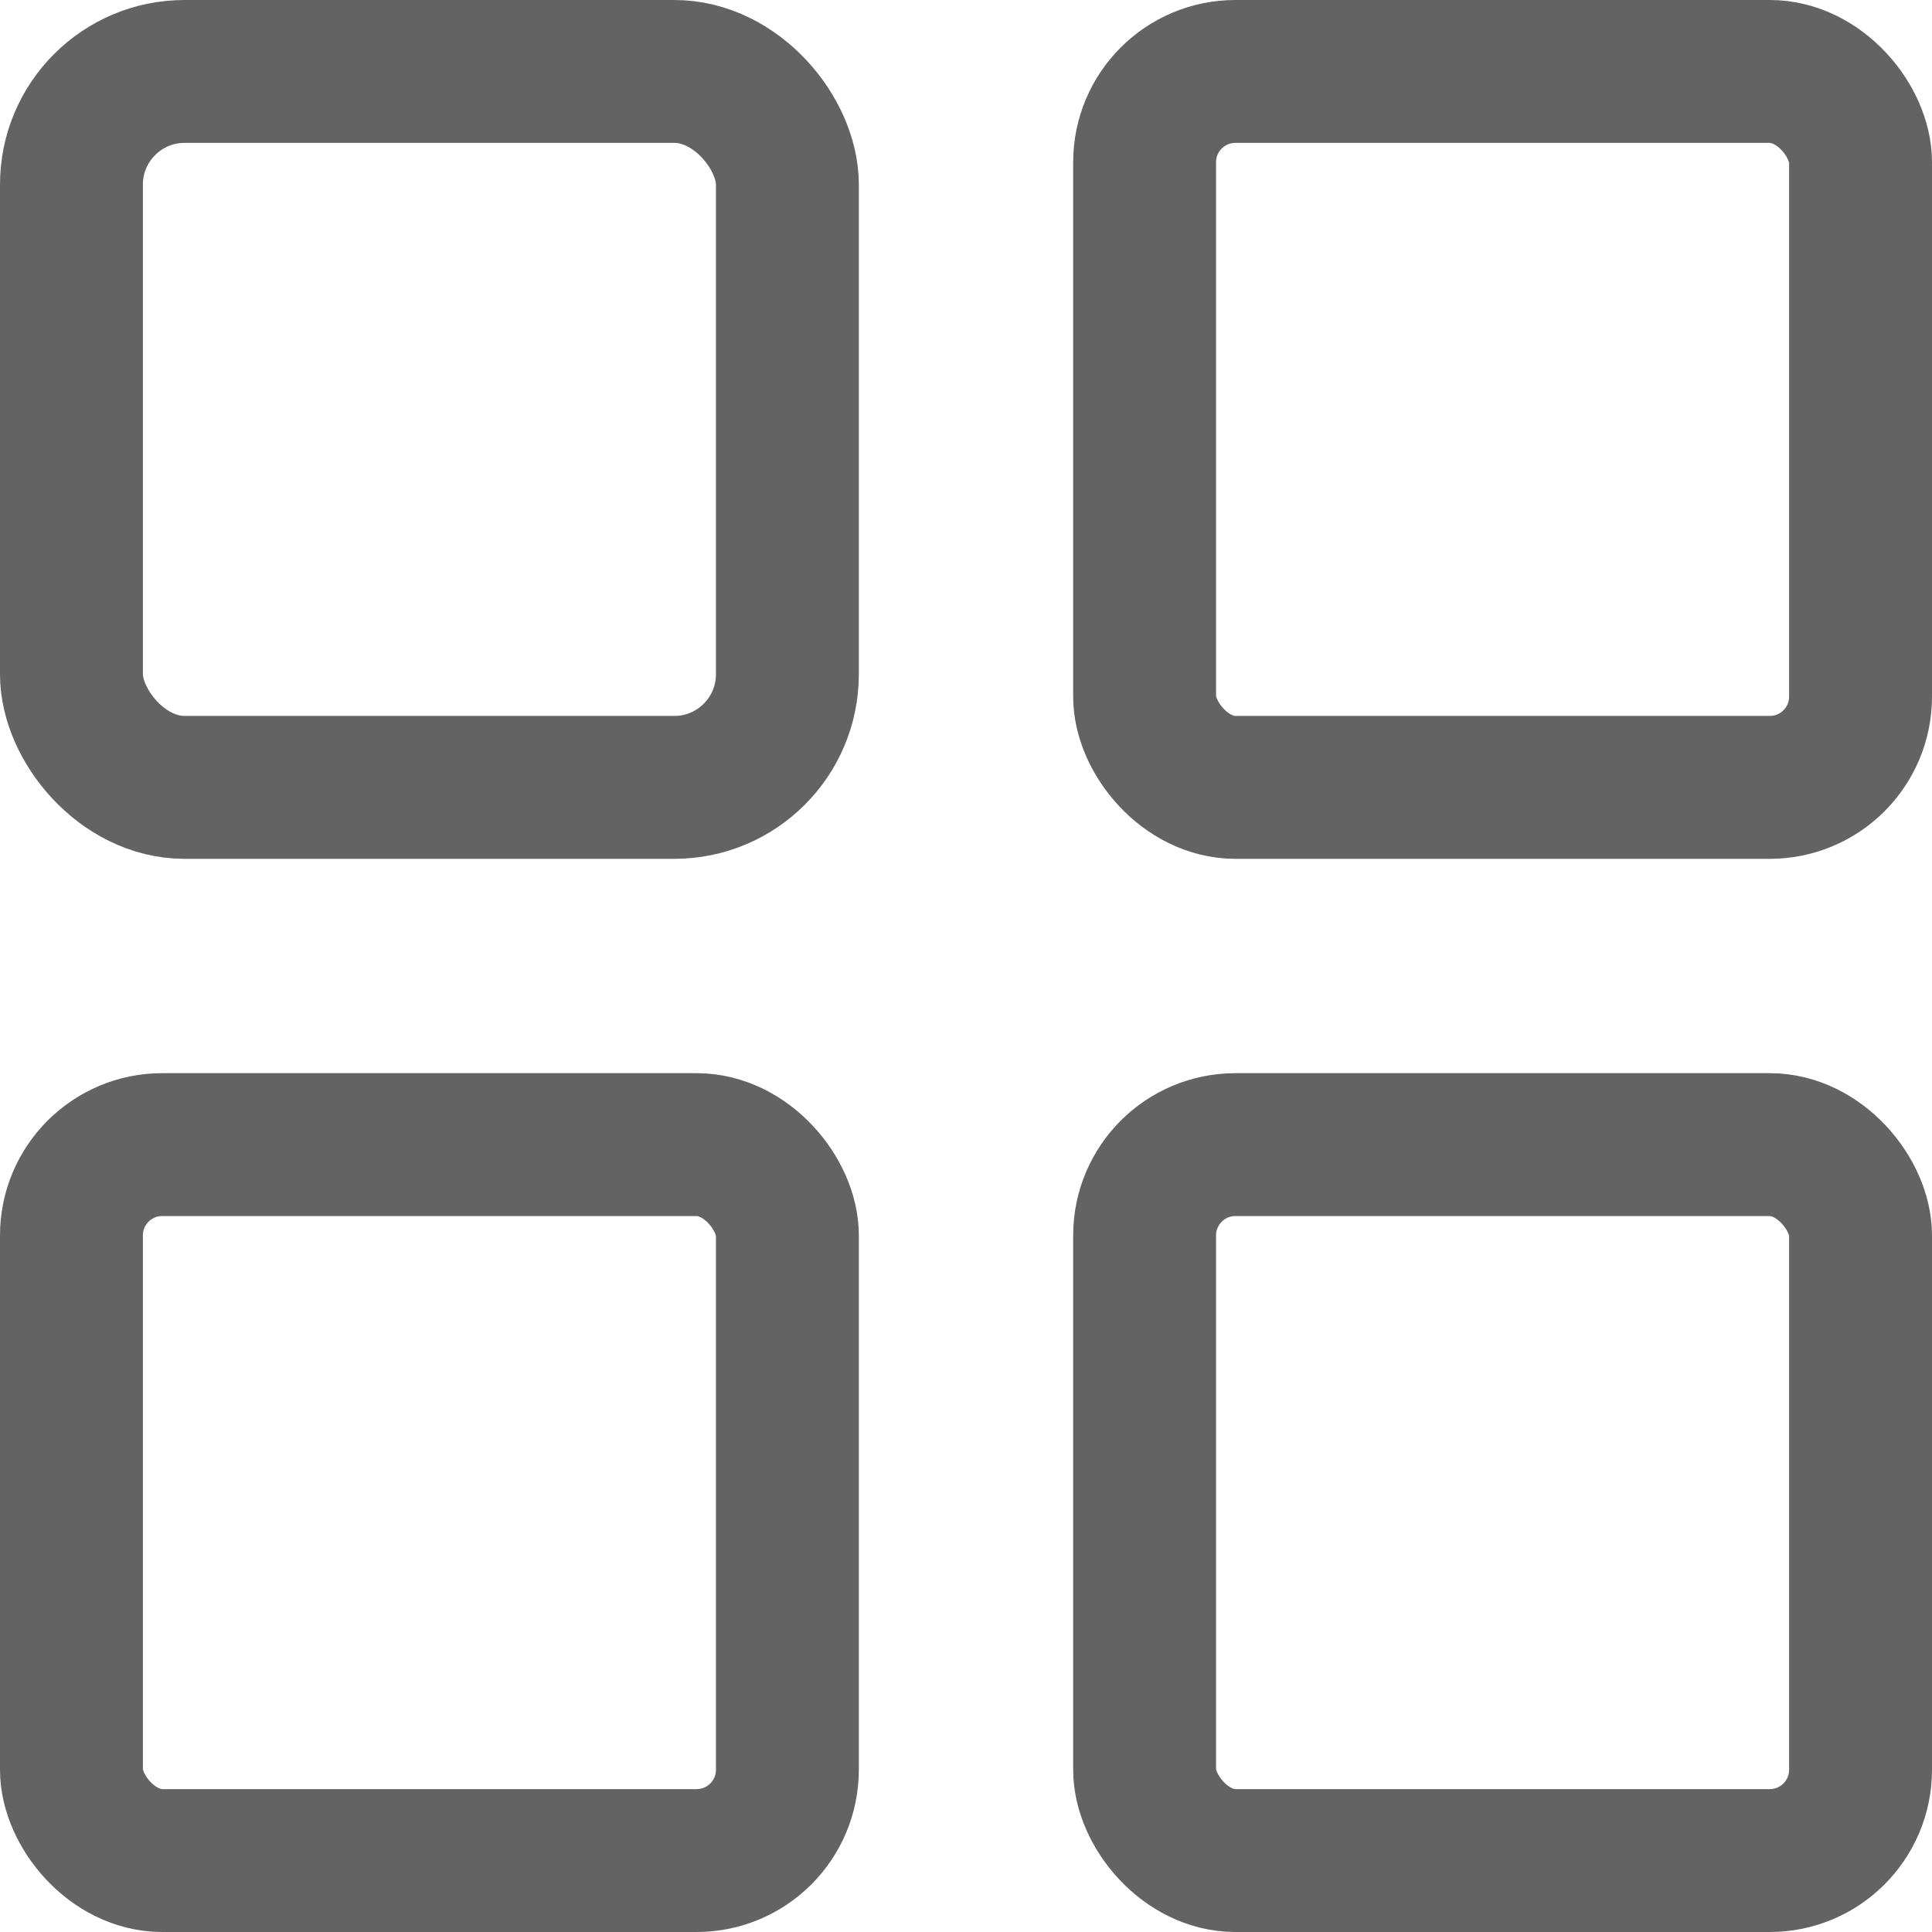
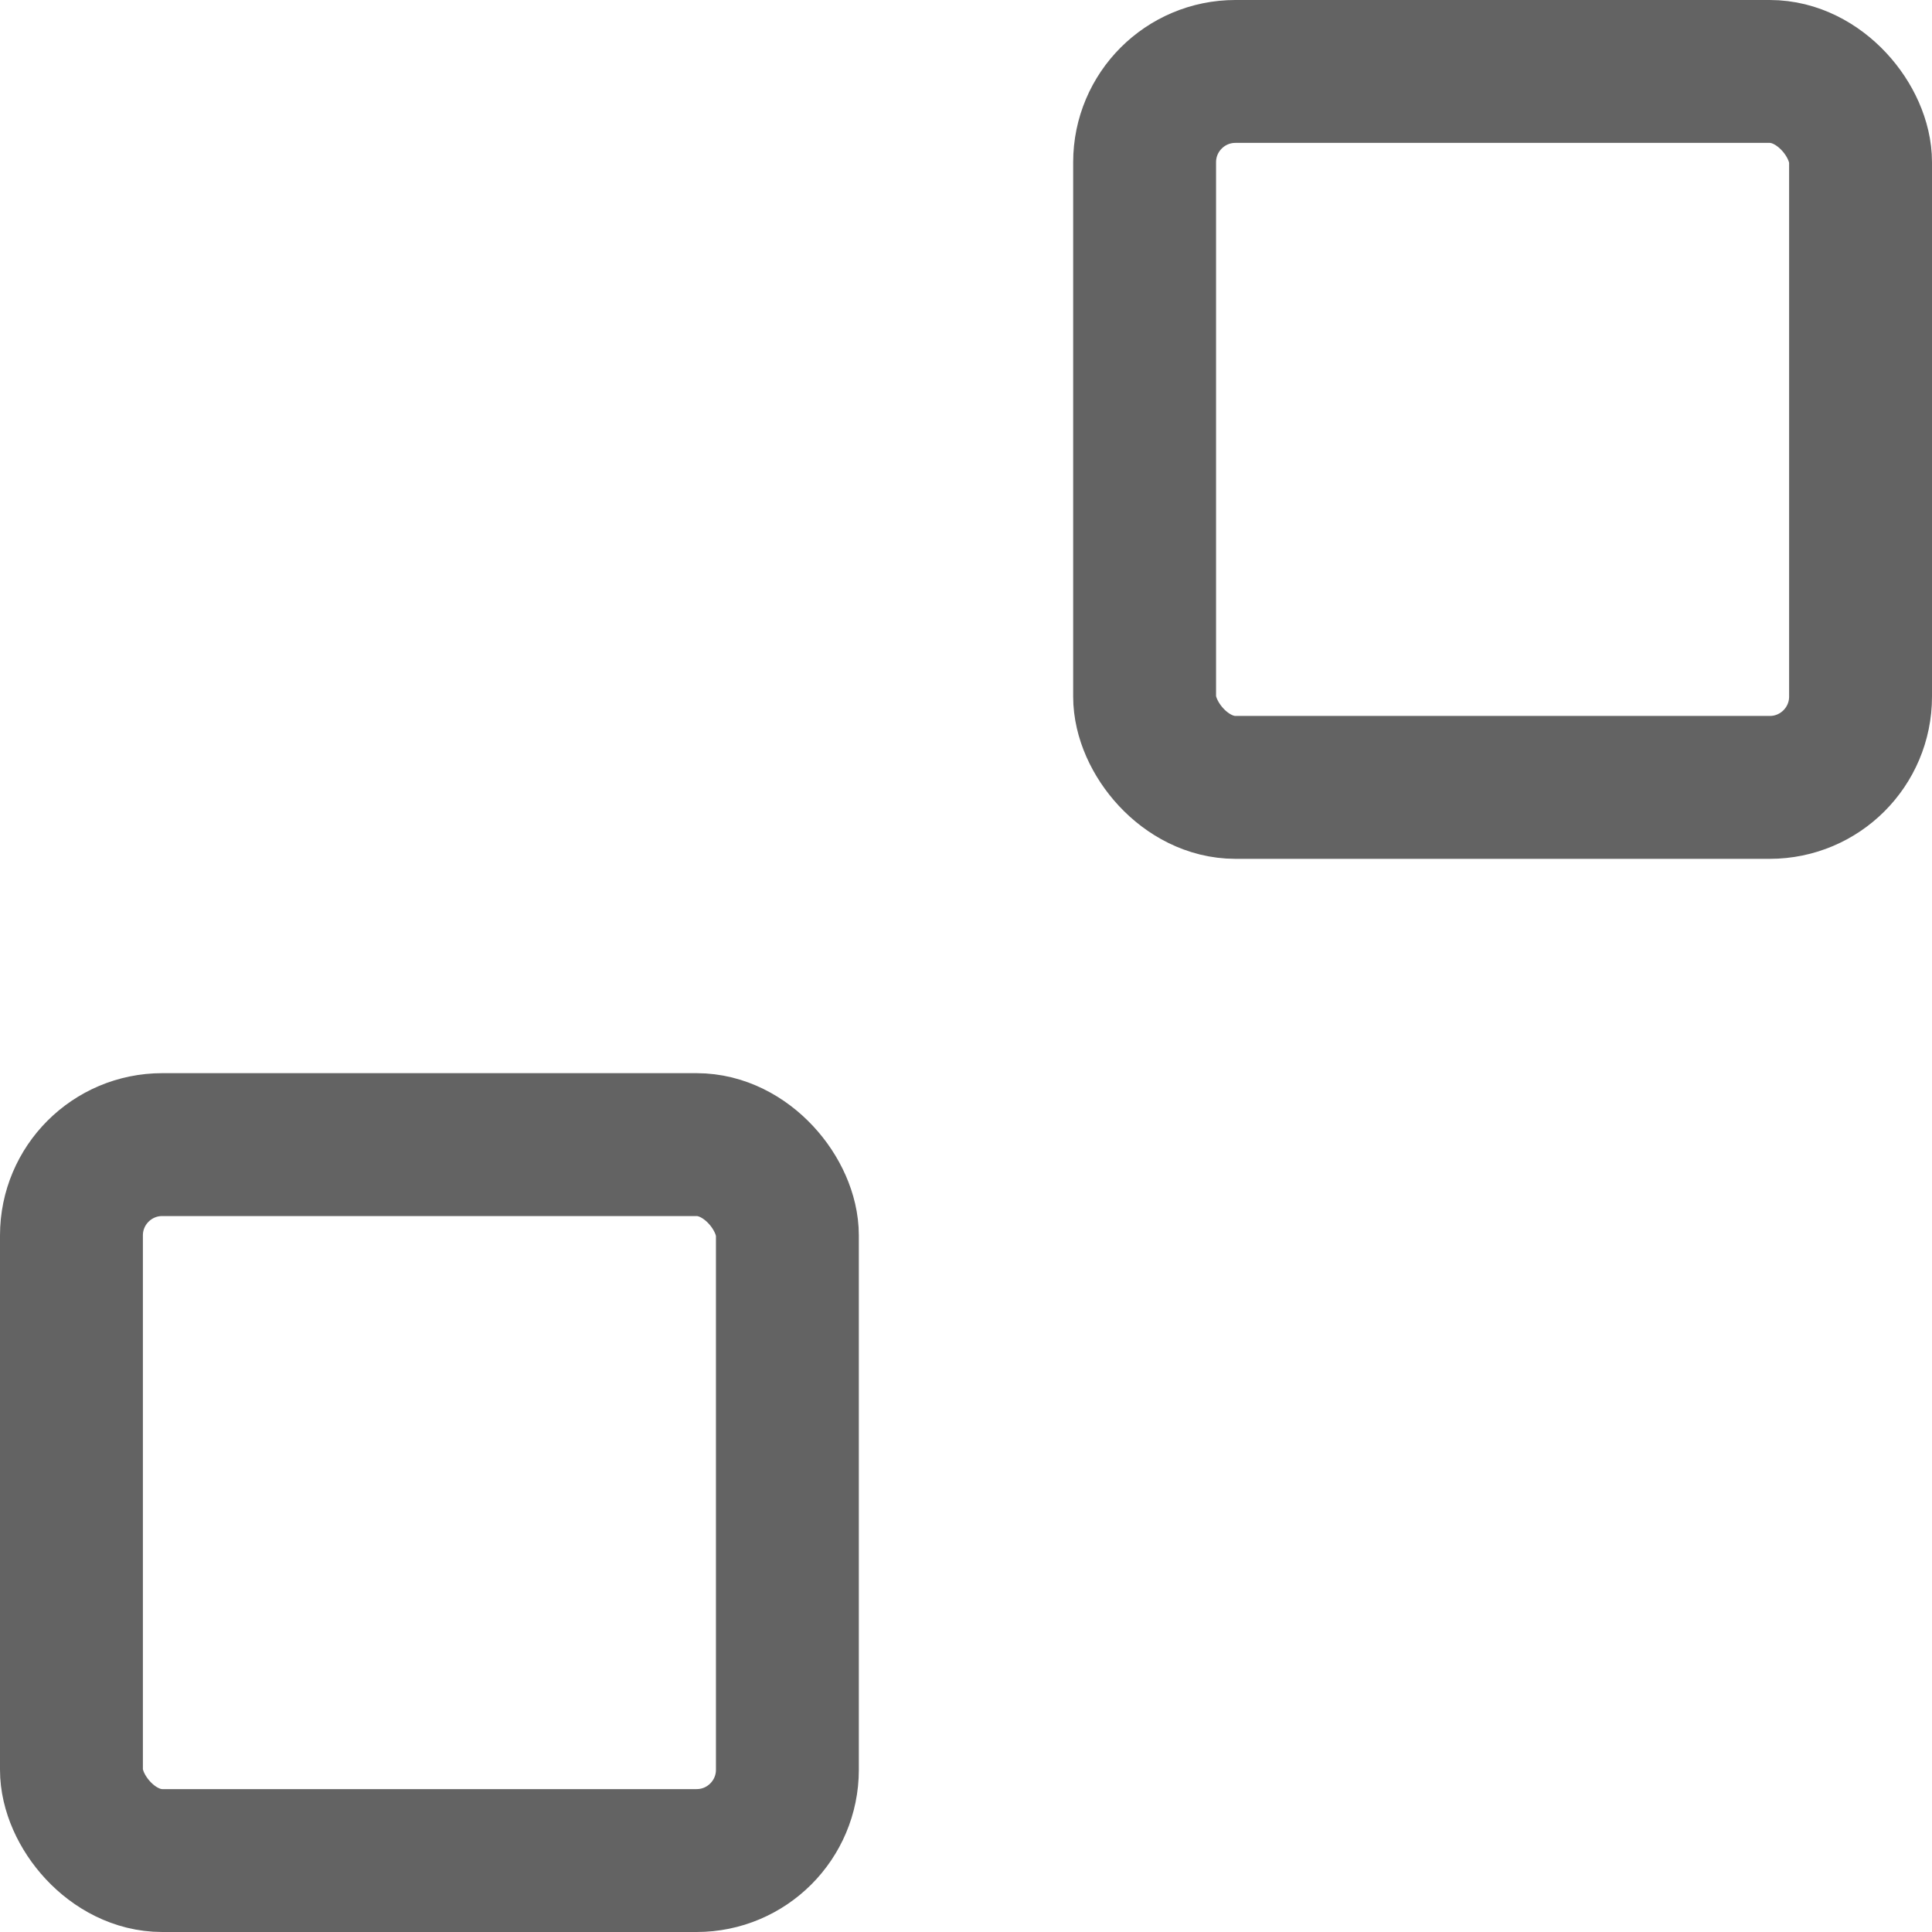
<svg xmlns="http://www.w3.org/2000/svg" xml:space="preserve" width="101px" height="101px" style="shape-rendering:geometricPrecision; text-rendering:geometricPrecision; image-rendering:optimizeQuality; fill-rule:evenodd; clip-rule:evenodd" viewBox="0 0 12.98 12.98">
  <defs>
    <style type="text/css">  .str1 {stroke:#636363;stroke-width:0.96;stroke-linecap:round;stroke-linejoin:round;stroke-miterlimit:22.926} .str0 {stroke:#636363;stroke-width:0.96;stroke-linecap:round;stroke-linejoin:round;stroke-miterlimit:22.926} .str3 {stroke:#636363;stroke-width:0.96;stroke-linecap:round;stroke-linejoin:round;stroke-miterlimit:22.926} .str2 {stroke:#636363;stroke-width:0.96;stroke-linecap:round;stroke-linejoin:round;stroke-miterlimit:22.926} .fil0 {fill:none}  </style>
  </defs>
  <g id="Слой_x0020_1">
    <rect class="fil0 str0" x="7.69" y="0.48" width="4.81" height="4.81" rx="0.61" ry="0.61" />
-     <rect class="fil0 str1" x="7.69" y="7.69" width="4.81" height="4.81" rx="0.61" ry="0.61" />
-     <rect class="fil0 str2" x="0.48" y="0.48" width="4.81" height="4.81" rx="0.76" ry="0.76" />
    <rect class="fil0 str3" x="0.48" y="7.69" width="4.81" height="4.81" rx="0.61" ry="0.61" />
  </g>
</svg>